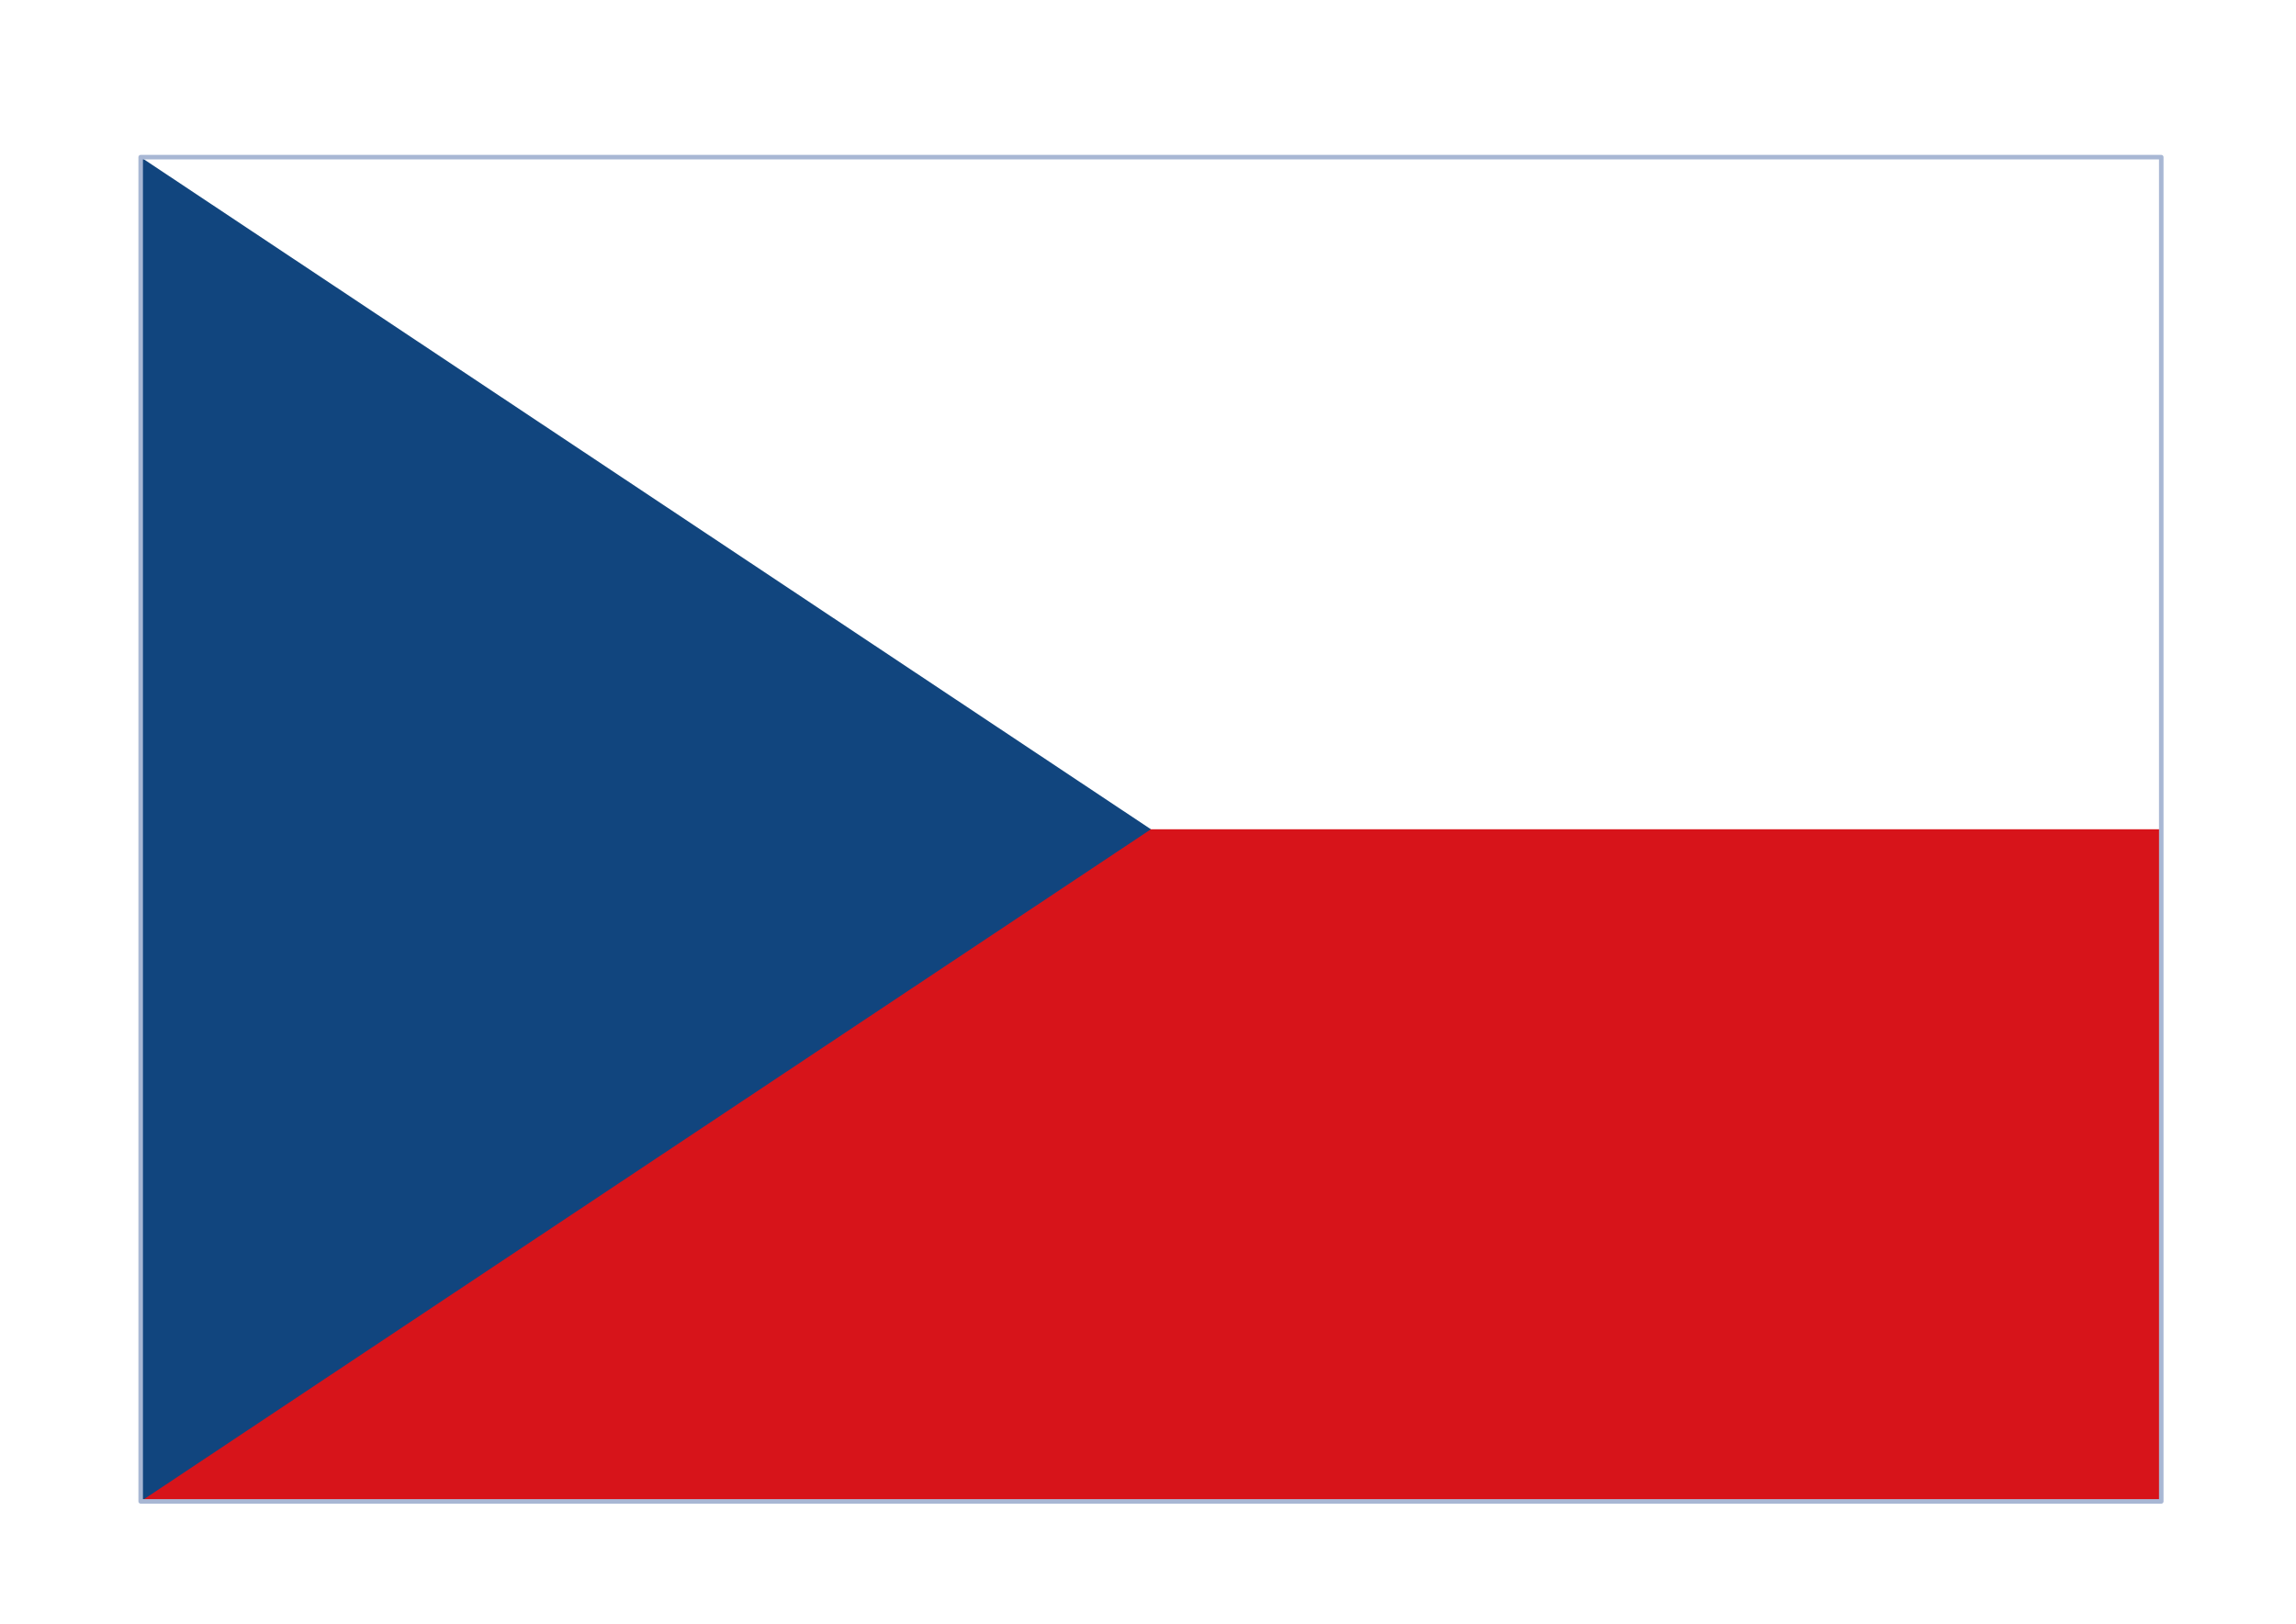
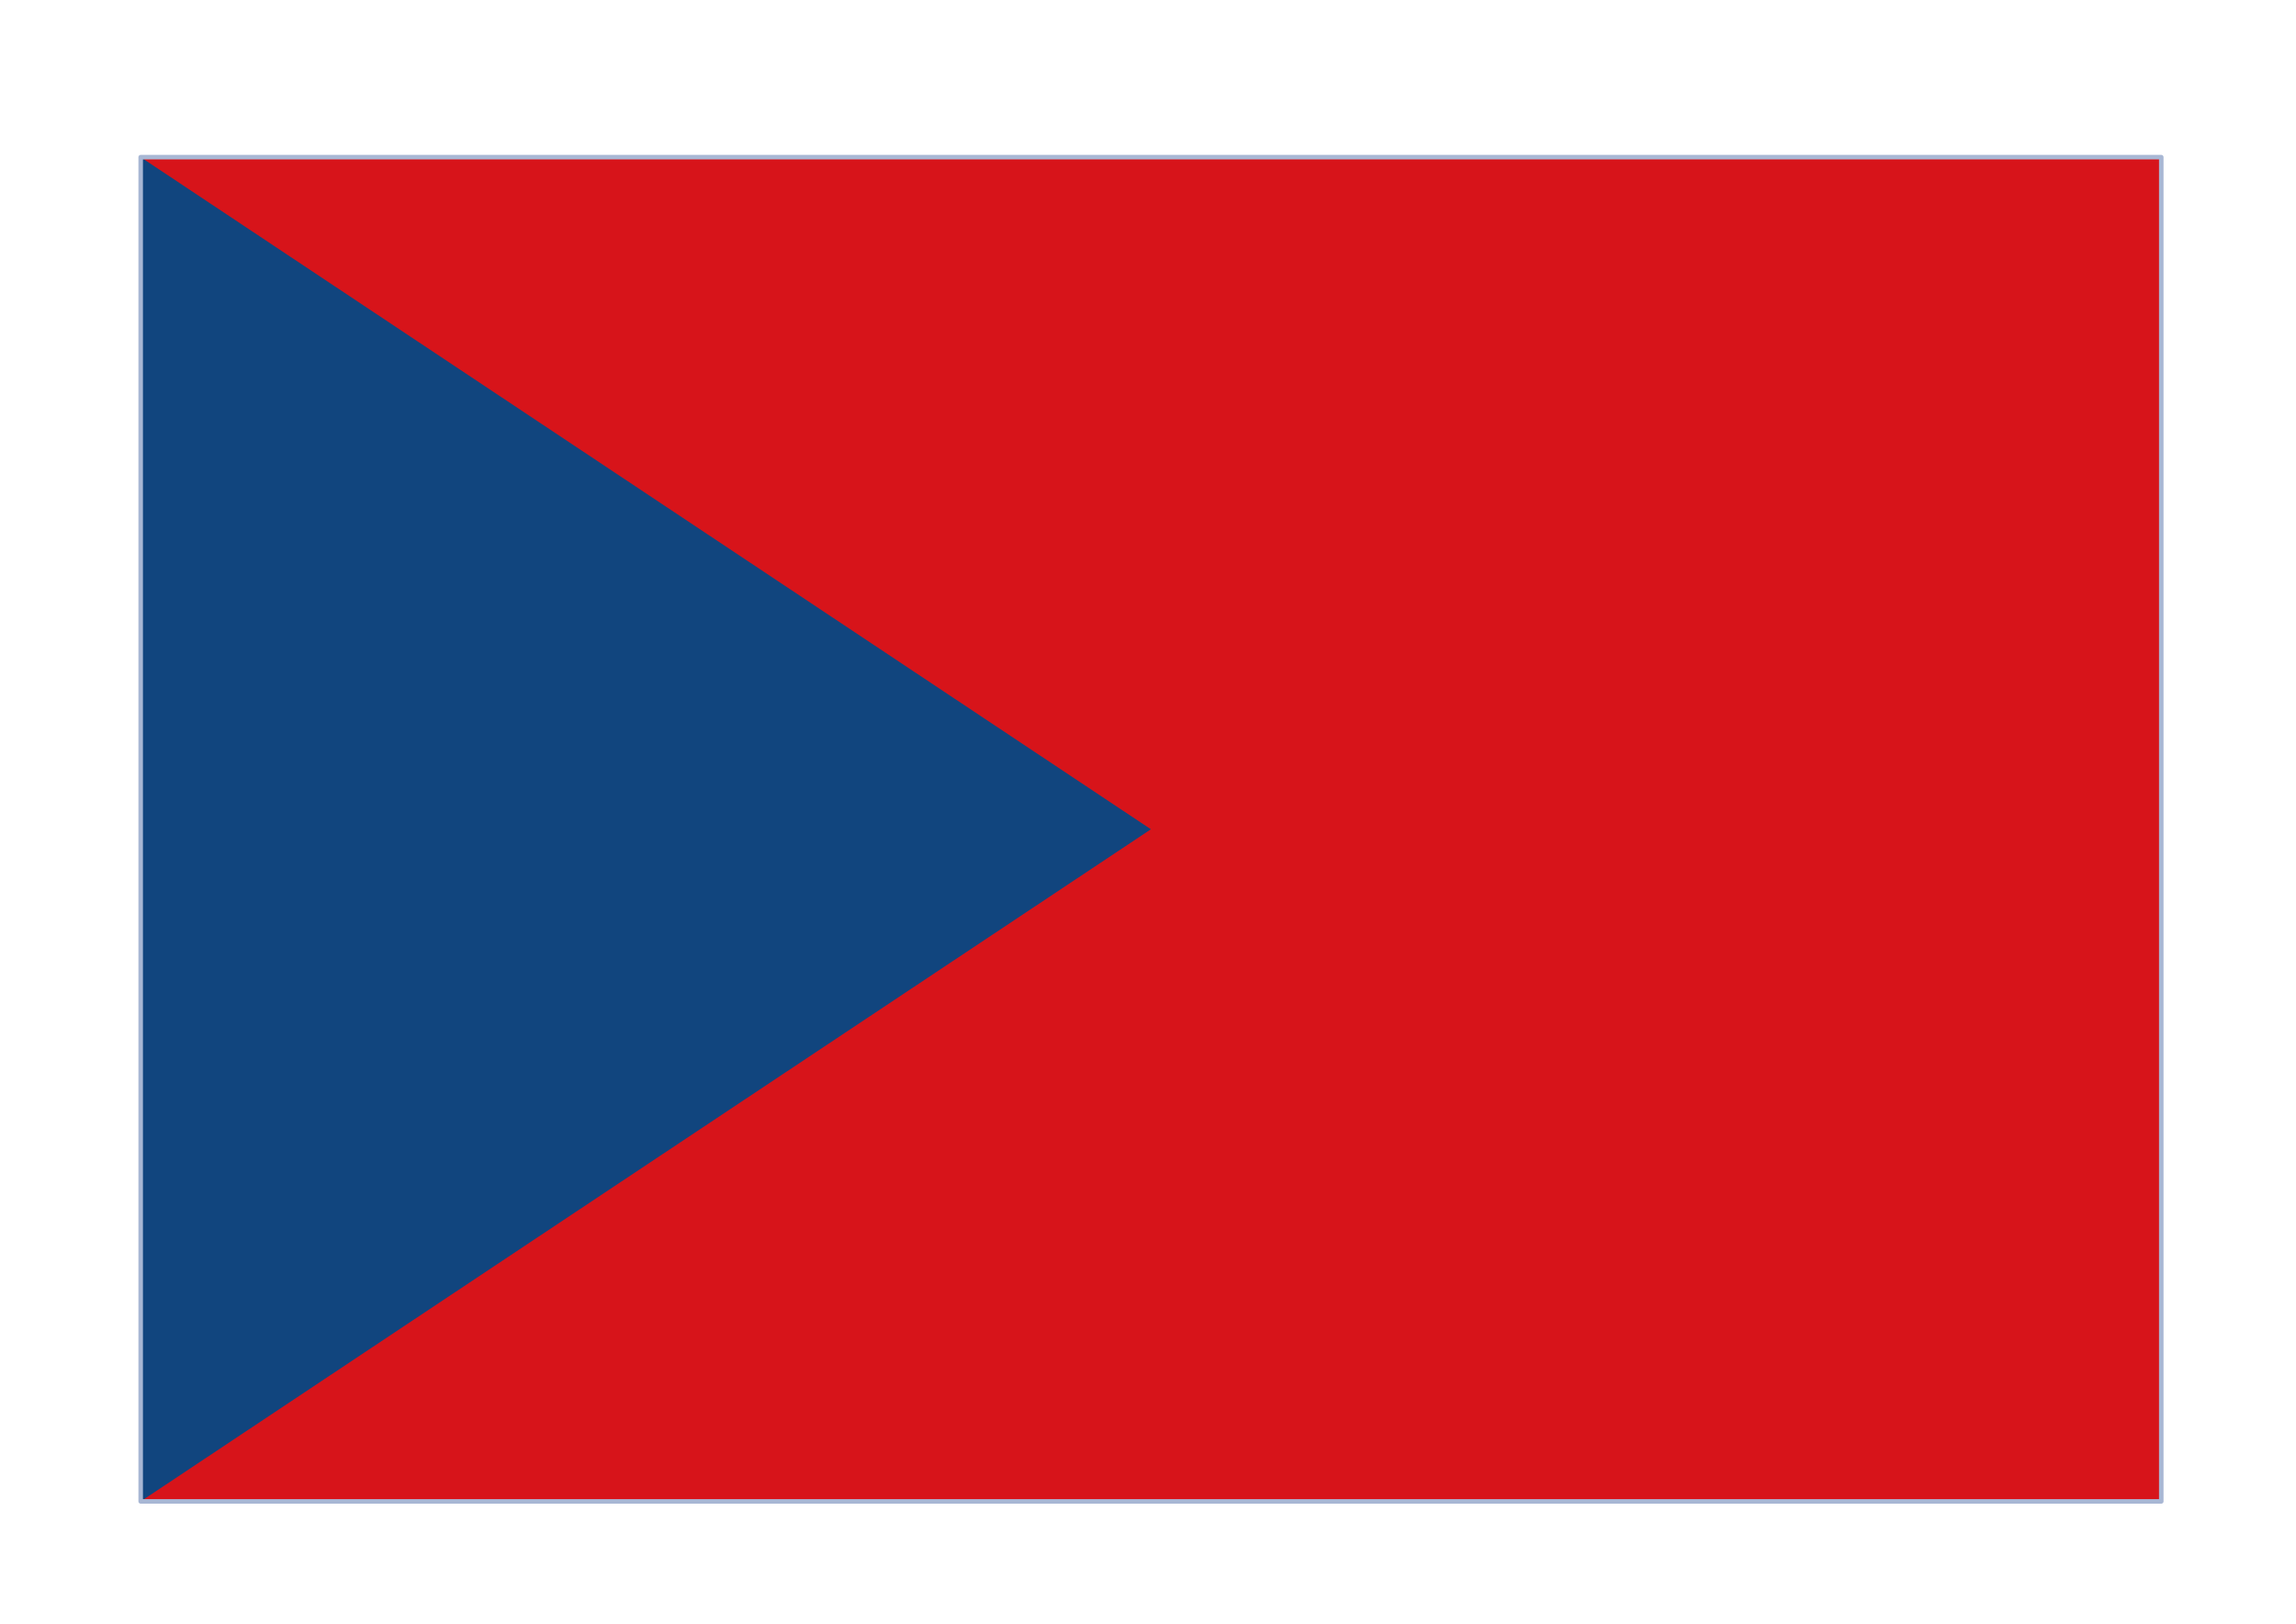
<svg xmlns="http://www.w3.org/2000/svg" width="41" height="29" viewBox="0 0 41 29" fill="none">
  <g filter="url(#filter0_dd_2602_3014)">
    <g clip-path="url(#clip0_2602_3014)">
      <rect x="2.512" y="1.5" width="36.082" height="24" fill="white" />
      <path d="M38.593 1.5H2.512V25.5H38.593V1.5Z" fill="#D7141A" />
-       <path d="M38.593 1.5H2.512V13.5H38.593V1.5Z" fill="white" />
      <path d="M20.552 13.5L2.512 1.5V25.5L20.552 13.5Z" fill="#11457E" />
    </g>
    <rect x="2.512" y="1.5" width="36.082" height="24" stroke="#A8B7D4" stroke-width="0.081" stroke-linejoin="round" />
  </g>
  <defs>
    <filter id="filter0_dd_2602_3014" x="0.512" y="0.806" width="40.082" height="28" filterUnits="userSpaceOnUse" color-interpolation-filters="sRGB">
      <feFlood flood-opacity="0" result="BackgroundImageFix" />
      <feColorMatrix in="SourceAlpha" type="matrix" values="0 0 0 0 0 0 0 0 0 0 0 0 0 0 0 0 0 0 127 0" result="hardAlpha" />
      <feOffset dy="1.306" />
      <feGaussianBlur stdDeviation="0.98" />
      <feComposite in2="hardAlpha" operator="out" />
      <feColorMatrix type="matrix" values="0 0 0 0 0.259 0 0 0 0 0.278 0 0 0 0 0.298 0 0 0 0.08 0" />
      <feBlend mode="normal" in2="BackgroundImageFix" result="effect1_dropShadow_2602_3014" />
      <feColorMatrix in="SourceAlpha" type="matrix" values="0 0 0 0 0 0 0 0 0 0 0 0 0 0 0 0 0 0 127 0" result="hardAlpha" />
      <feOffset />
      <feGaussianBlur stdDeviation="0.082" />
      <feComposite in2="hardAlpha" operator="out" />
      <feColorMatrix type="matrix" values="0 0 0 0 0.259 0 0 0 0 0.278 0 0 0 0 0.298 0 0 0 0.32 0" />
      <feBlend mode="normal" in2="effect1_dropShadow_2602_3014" result="effect2_dropShadow_2602_3014" />
      <feBlend mode="normal" in="SourceGraphic" in2="effect2_dropShadow_2602_3014" result="shape" />
    </filter>
    <clipPath id="clip0_2602_3014">
      <rect x="2.512" y="1.5" width="36.082" height="24" fill="white" />
    </clipPath>
  </defs>
</svg>